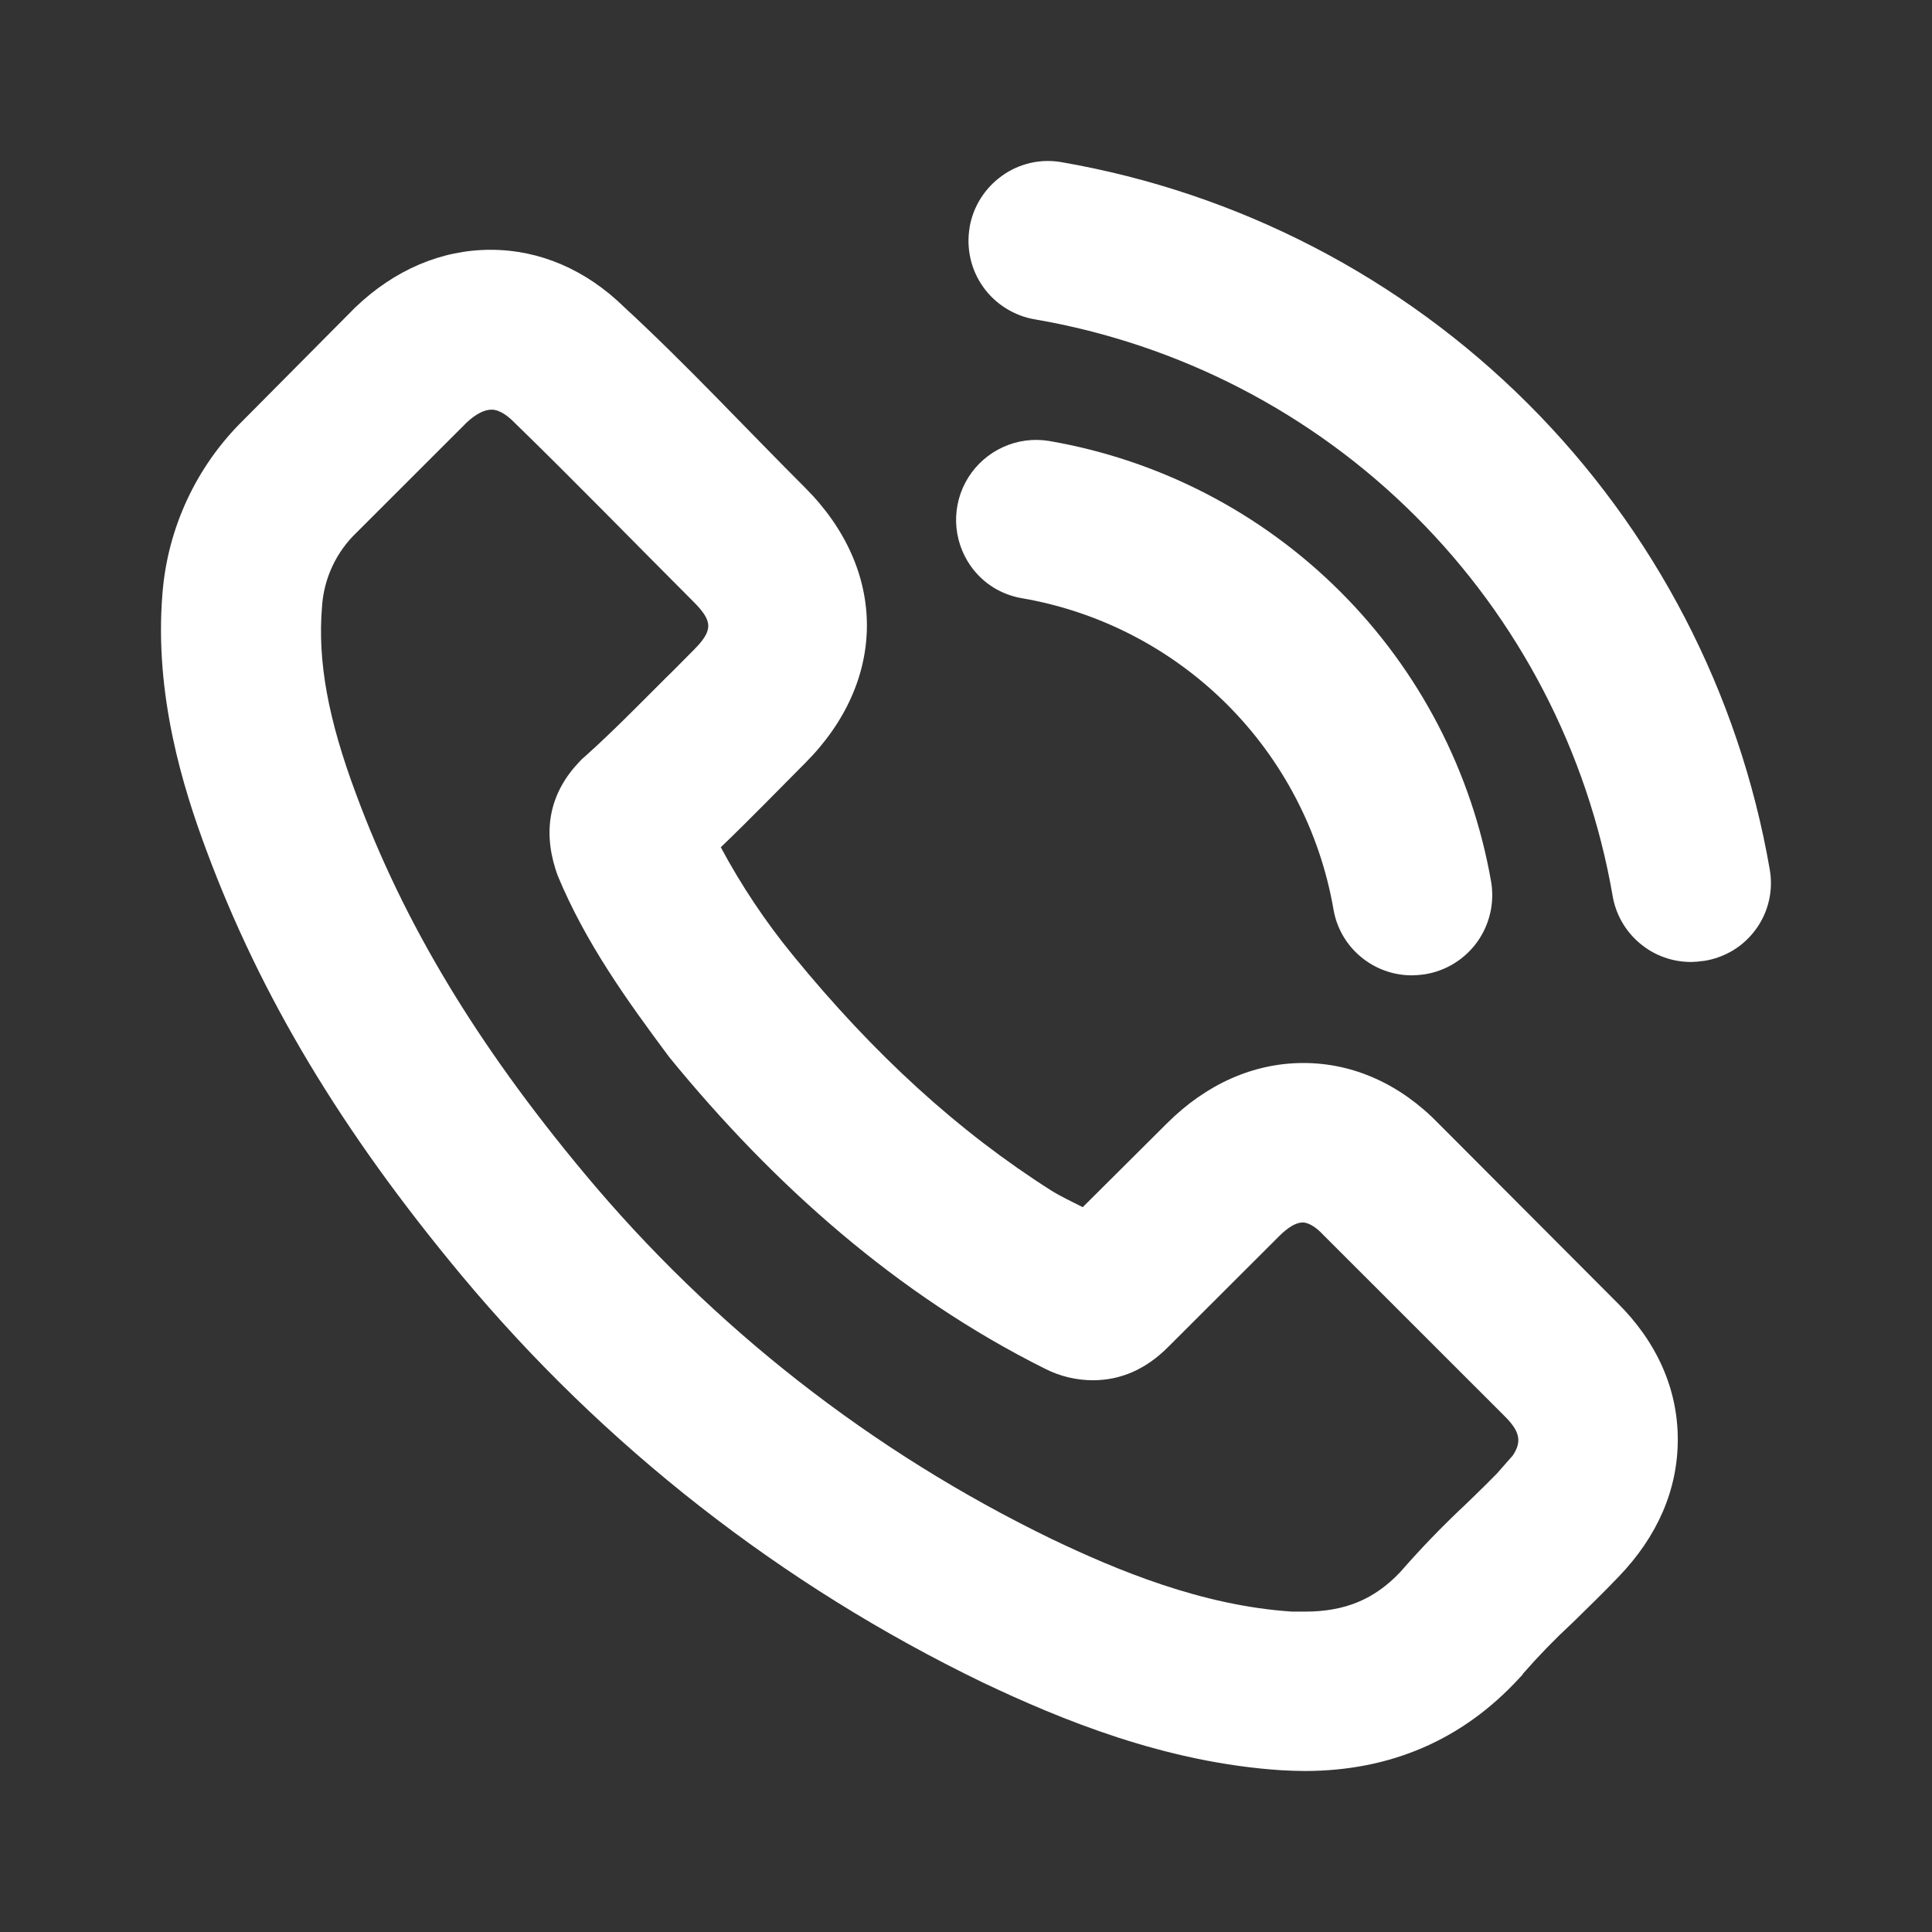
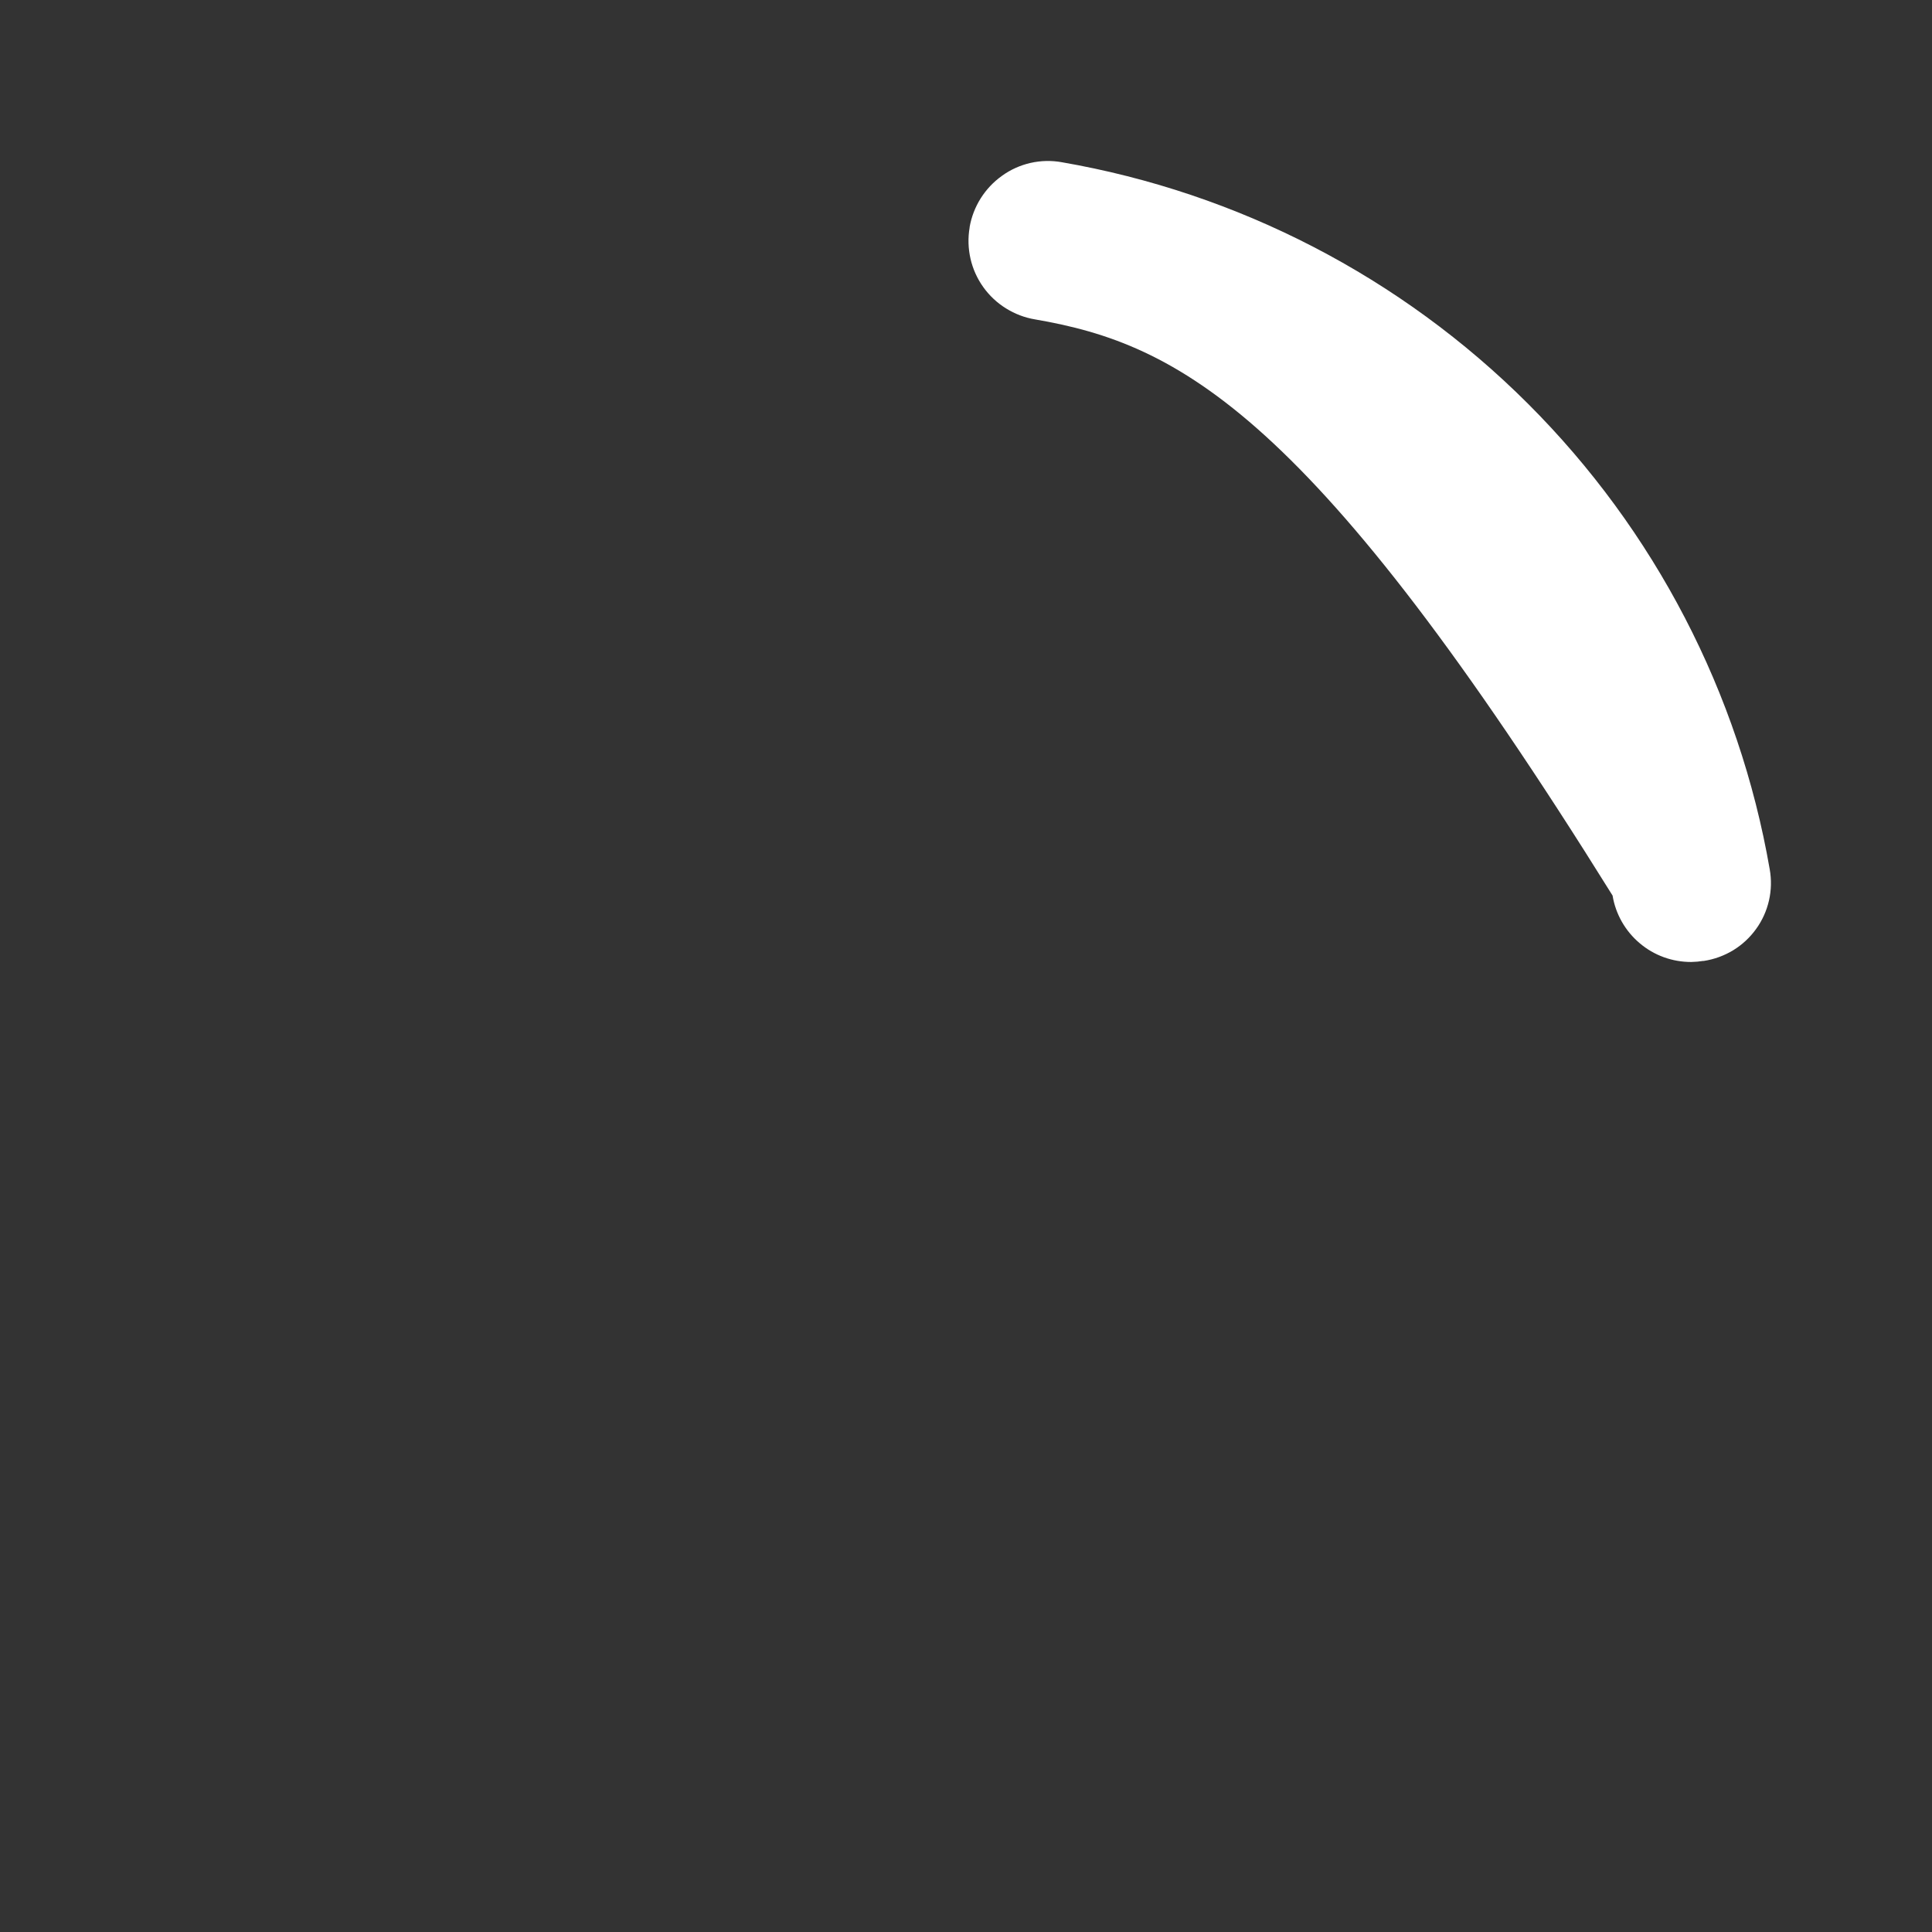
<svg xmlns="http://www.w3.org/2000/svg" width="24" height="24" viewBox="0 0 24 24">
  <rect x="0" y="0" width="24" height="24" fill="#333333" stroke="none" />
-   <path id="path1" fill="#ffffff" stroke="none" d="M 16.206 22 C 16.115 22 16.019 21.996 15.93 21.991 L 15.923 21.991 C 14.475 21.898 13.176 21.36 12.207 20.9 C 9.71 19.692 7.501 17.966 5.727 15.836 C 4.241 14.05 3.236 12.374 2.562 10.558 C 2.278 9.796 1.914 8.637 2.018 7.374 C 2.082 6.558 2.439 5.792 3.024 5.218 L 4.412 3.82 C 4.901 3.351 5.485 3.103 6.094 3.103 C 6.704 3.103 7.279 3.35 7.756 3.817 C 8.531 4.532 9.254 5.312 10.001 6.058 C 11.025 7.081 11.025 8.456 10.001 9.48 C 9.657 9.825 9.321 10.173 8.954 10.525 C 9.208 10.999 9.507 11.447 9.847 11.863 C 10.857 13.101 11.908 14.059 13.062 14.791 C 13.186 14.868 13.321 14.929 13.45 14.996 L 14.495 13.956 C 14.987 13.465 15.574 13.205 16.192 13.205 C 16.81 13.205 17.397 13.467 17.876 13.963 L 20.09 16.183 C 20.582 16.669 20.842 17.254 20.842 17.881 C 20.842 18.508 20.588 19.087 20.108 19.586 C 19.913 19.79 19.718 19.978 19.572 20.122 L 19.523 20.169 C 19.311 20.366 19.109 20.574 18.918 20.793 L 18.912 20.805 L 18.869 20.851 C 18.165 21.615 17.27 22 16.206 22 Z M 5.799 5.247 L 4.429 6.616 C 4.175 6.859 4.022 7.188 4 7.539 C 3.944 8.215 4.075 8.933 4.425 9.869 C 5.017 11.466 5.915 12.964 7.258 14.575 C 8.849 16.486 10.831 18.036 13.07 19.121 C 13.866 19.501 14.928 19.948 16.053 20.02 C 16.099 20.02 16.156 20.02 16.21 20.02 C 16.707 20.02 17.073 19.869 17.395 19.528 C 17.649 19.237 17.917 18.959 18.199 18.695 L 18.286 18.611 C 18.393 18.507 18.496 18.407 18.595 18.305 L 18.792 18.081 C 18.912 17.902 18.877 17.774 18.681 17.582 L 16.433 15.335 C 16.367 15.263 16.267 15.186 16.182 15.186 C 16.097 15.186 15.996 15.25 15.888 15.358 L 14.507 16.737 C 14.235 17.009 13.922 17.146 13.577 17.146 C 13.369 17.146 13.163 17.096 12.978 17.001 C 11.145 16.086 9.607 14.716 8.315 13.134 C 7.781 12.418 7.271 11.705 6.927 10.875 L 6.902 10.802 C 6.738 10.284 6.842 9.832 7.203 9.457 C 7.221 9.436 7.241 9.418 7.262 9.401 C 7.61 9.09 7.934 8.757 8.264 8.428 C 8.379 8.317 8.487 8.204 8.607 8.085 C 8.862 7.831 8.862 7.721 8.607 7.467 C 7.864 6.724 7.134 5.972 6.381 5.24 C 6.326 5.184 6.215 5.089 6.109 5.089 C 6.019 5.087 5.911 5.143 5.799 5.247 Z" />
-   <path id="path2" fill="#ffffff" stroke="none" d="M 17.541 12.116 C 17.307 12.117 17.08 12.034 16.901 11.883 C 16.721 11.732 16.602 11.522 16.564 11.291 C 16.396 10.329 15.934 9.441 15.243 8.751 C 14.551 8.06 13.663 7.599 12.699 7.432 C 12.571 7.411 12.449 7.365 12.339 7.297 C 12.229 7.228 12.134 7.138 12.059 7.032 C 11.946 6.872 11.883 6.683 11.877 6.487 C 11.872 6.291 11.924 6.098 12.028 5.932 C 12.133 5.765 12.283 5.634 12.462 5.553 C 12.641 5.472 12.84 5.446 13.033 5.478 C 14.403 5.714 15.665 6.367 16.648 7.348 C 17.631 8.329 18.286 9.59 18.524 10.957 C 18.567 11.217 18.505 11.484 18.352 11.699 C 18.199 11.913 17.966 12.059 17.706 12.102 L 17.677 12.106 C 17.632 12.112 17.587 12.115 17.541 12.116 Z" />
-   <path id="path3" fill="#ffffff" stroke="none" d="M 21.01 11.95 C 20.775 11.951 20.548 11.869 20.369 11.717 C 20.19 11.566 20.07 11.356 20.032 11.125 C 19.722 9.339 18.867 7.692 17.583 6.411 C 16.299 5.129 14.649 4.276 12.86 3.968 C 12.731 3.947 12.608 3.9 12.497 3.831 C 12.387 3.763 12.291 3.673 12.215 3.567 C 12.139 3.461 12.085 3.341 12.056 3.214 C 12.027 3.087 12.023 2.955 12.045 2.827 L 12.045 2.821 C 12.09 2.564 12.235 2.335 12.447 2.184 C 12.553 2.107 12.674 2.053 12.801 2.024 C 12.929 1.995 13.061 1.992 13.189 2.015 C 15.383 2.395 17.406 3.442 18.981 5.015 C 20.555 6.587 21.604 8.607 21.984 10.798 C 22.007 10.927 22.004 11.059 21.975 11.186 C 21.946 11.313 21.892 11.434 21.815 11.54 C 21.739 11.646 21.642 11.736 21.531 11.804 C 21.419 11.872 21.295 11.917 21.166 11.937 L 21.157 11.937 C 21.108 11.945 21.059 11.949 21.01 11.95 Z" />
+   <path id="path3" fill="#ffffff" stroke="none" d="M 21.01 11.95 C 20.775 11.951 20.548 11.869 20.369 11.717 C 20.19 11.566 20.07 11.356 20.032 11.125 C 16.299 5.129 14.649 4.276 12.86 3.968 C 12.731 3.947 12.608 3.9 12.497 3.831 C 12.387 3.763 12.291 3.673 12.215 3.567 C 12.139 3.461 12.085 3.341 12.056 3.214 C 12.027 3.087 12.023 2.955 12.045 2.827 L 12.045 2.821 C 12.09 2.564 12.235 2.335 12.447 2.184 C 12.553 2.107 12.674 2.053 12.801 2.024 C 12.929 1.995 13.061 1.992 13.189 2.015 C 15.383 2.395 17.406 3.442 18.981 5.015 C 20.555 6.587 21.604 8.607 21.984 10.798 C 22.007 10.927 22.004 11.059 21.975 11.186 C 21.946 11.313 21.892 11.434 21.815 11.54 C 21.739 11.646 21.642 11.736 21.531 11.804 C 21.419 11.872 21.295 11.917 21.166 11.937 L 21.157 11.937 C 21.108 11.945 21.059 11.949 21.01 11.95 Z" />
</svg>